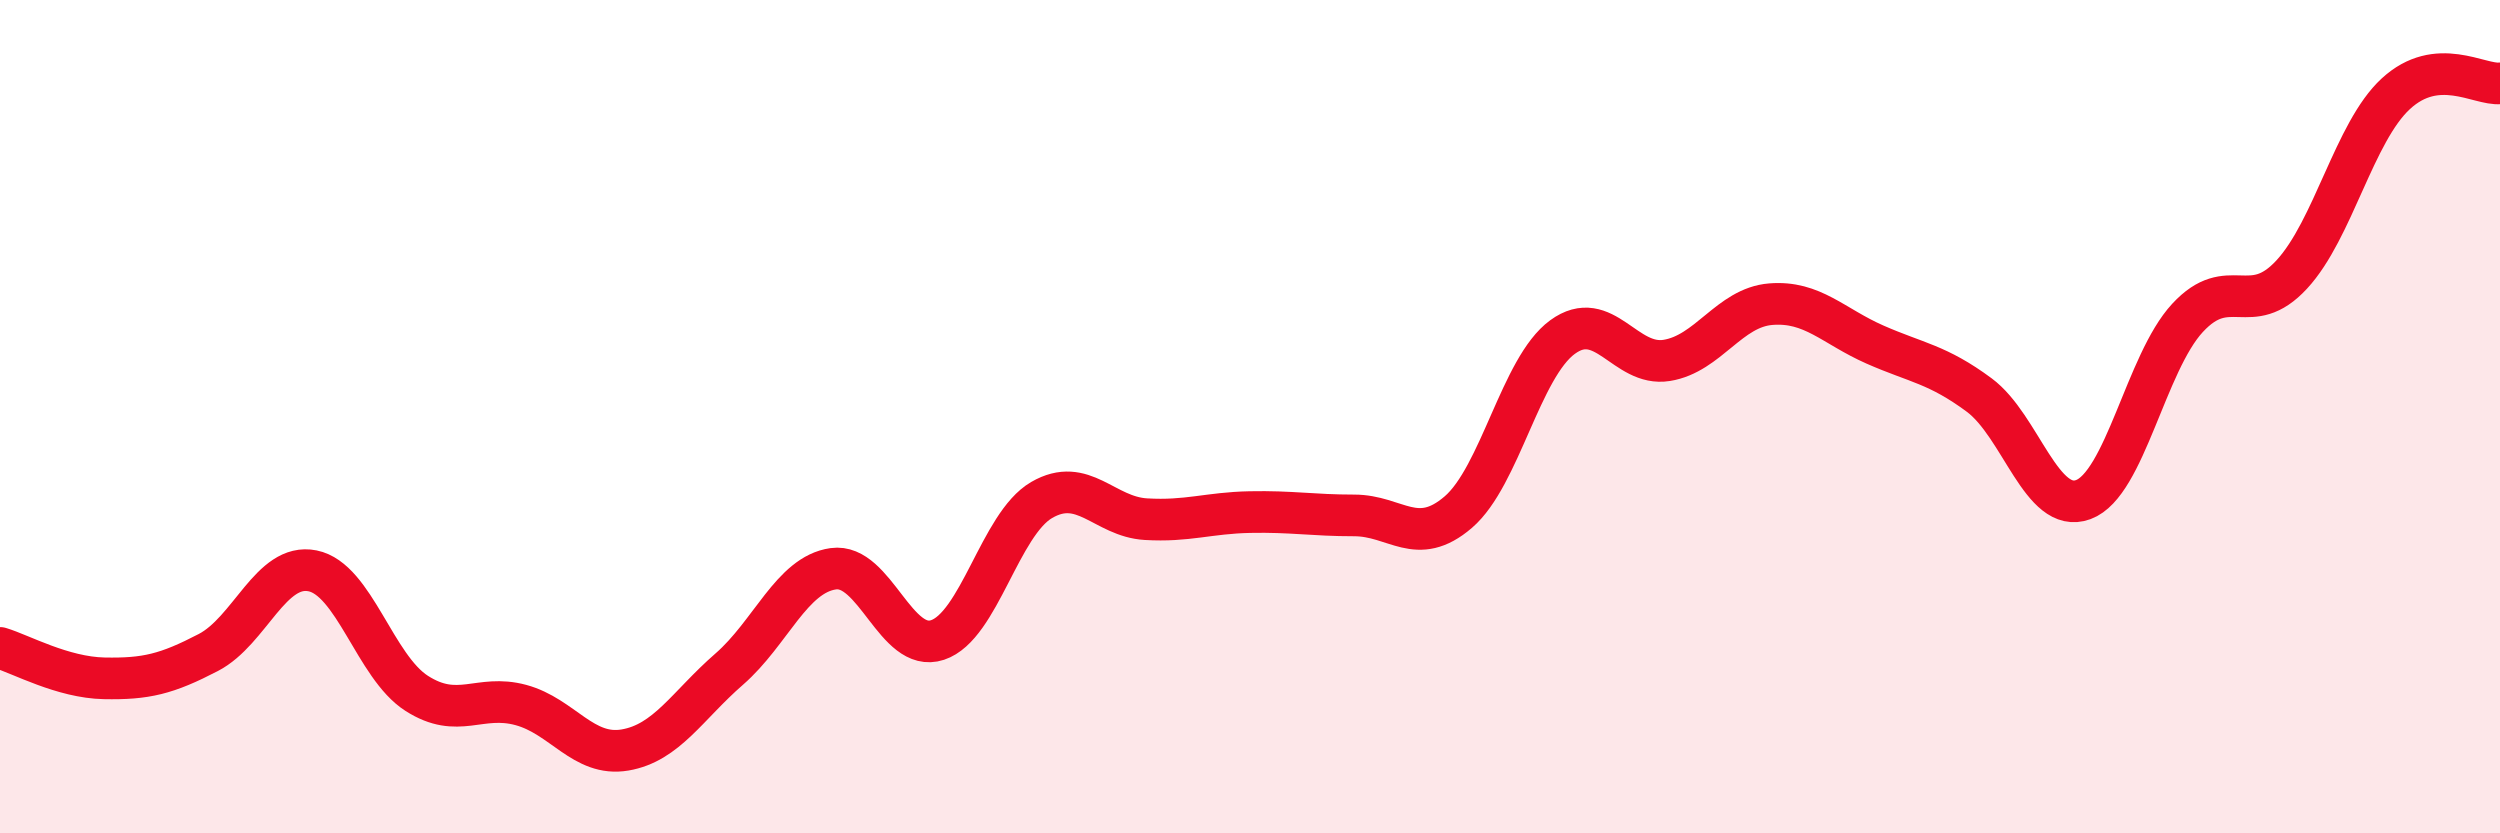
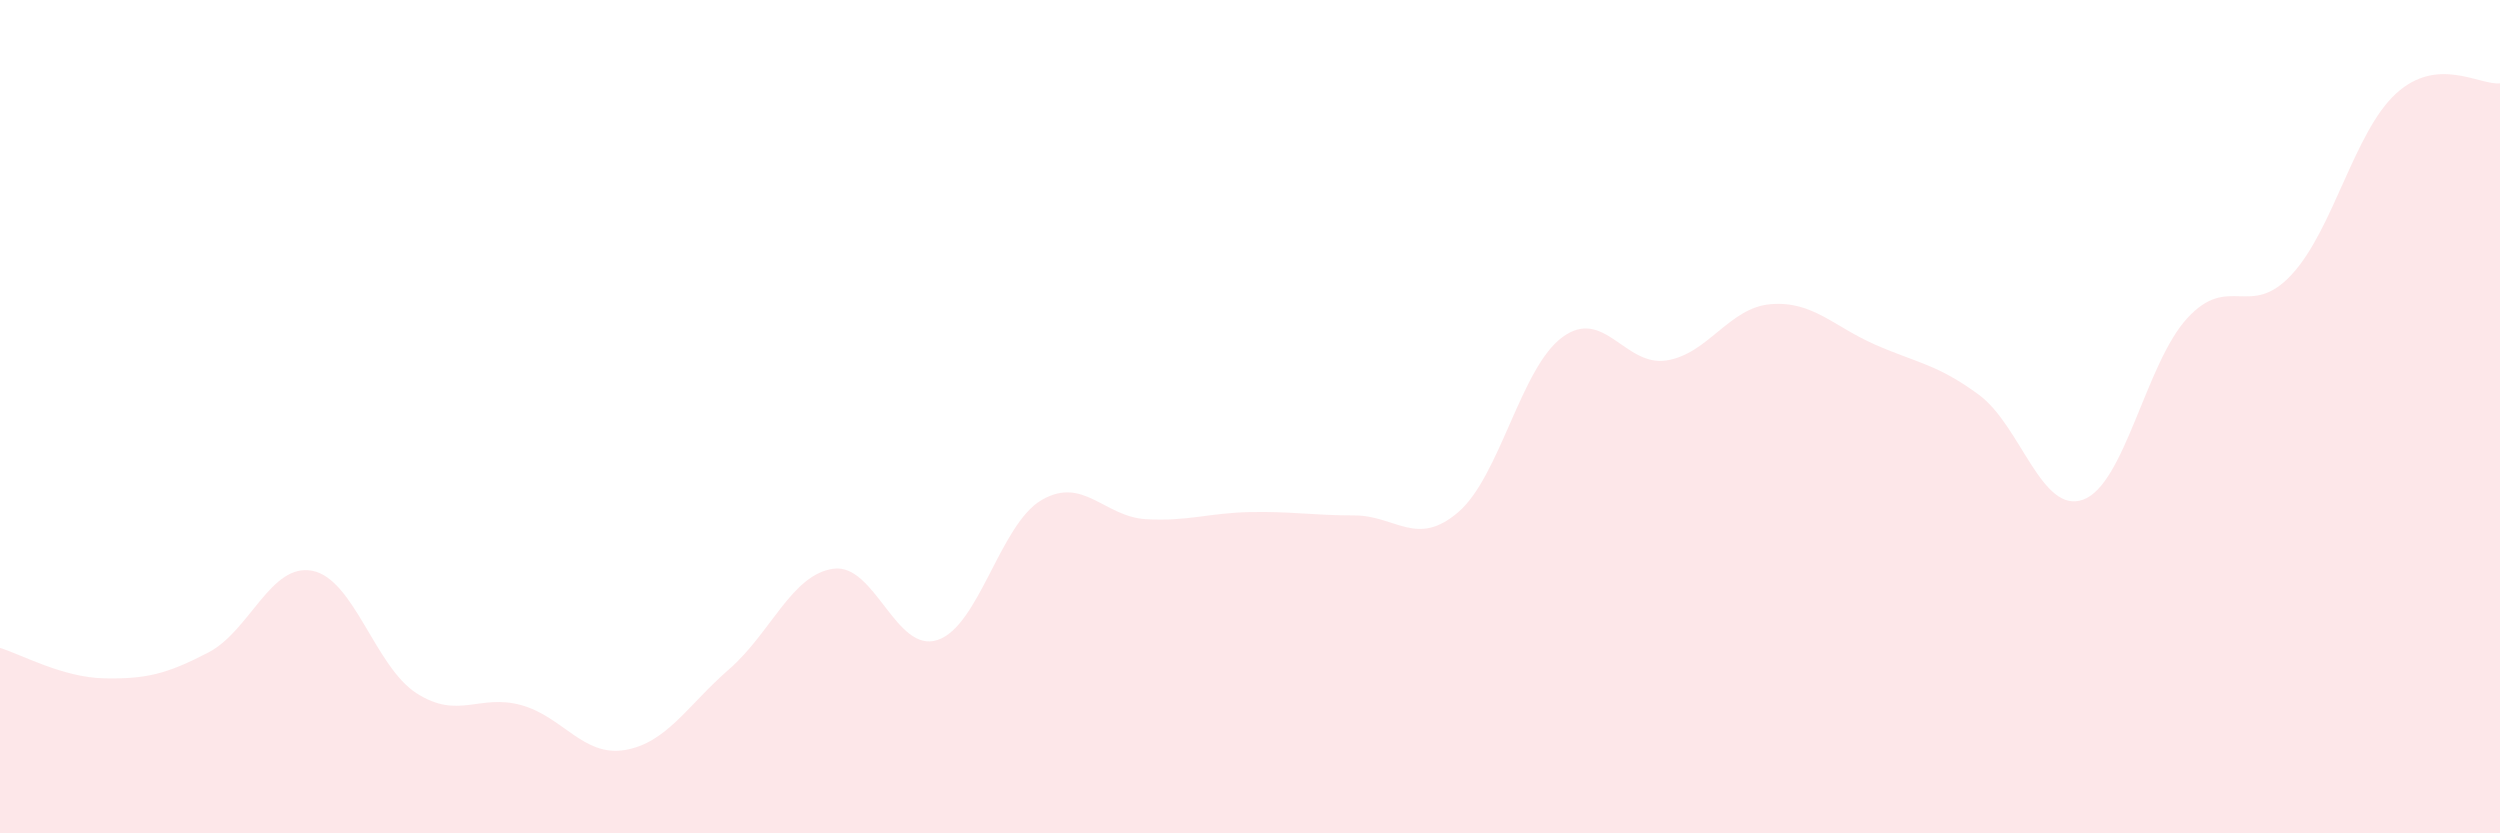
<svg xmlns="http://www.w3.org/2000/svg" width="60" height="20" viewBox="0 0 60 20">
  <path d="M 0,15.55 C 0.5,15.7 1.5,16.26 2.5,16.28 C 3.5,16.3 4,16.18 5,15.66 C 6,15.14 6.5,13.5 7.5,13.7 C 8.5,13.9 9,16 10,16.64 C 11,17.28 11.5,16.65 12.5,16.92 C 13.5,17.19 14,18.17 15,18 C 16,17.83 16.5,16.93 17.5,16.06 C 18.5,15.19 19,13.79 20,13.65 C 21,13.51 21.5,15.69 22.5,15.36 C 23.5,15.03 24,12.58 25,12 C 26,11.42 26.5,12.4 27.5,12.46 C 28.5,12.52 29,12.31 30,12.29 C 31,12.27 31.5,12.37 32.5,12.37 C 33.5,12.37 34,13.15 35,12.29 C 36,11.43 36.5,8.82 37.5,8.09 C 38.5,7.36 39,8.81 40,8.65 C 41,8.49 41.5,7.38 42.5,7.3 C 43.5,7.22 44,7.83 45,8.27 C 46,8.71 46.5,8.74 47.5,9.48 C 48.5,10.22 49,12.36 50,11.99 C 51,11.62 51.5,8.71 52.5,7.63 C 53.5,6.55 54,7.67 55,6.59 C 56,5.51 56.5,3.17 57.5,2.25 C 58.5,1.33 59.5,2.05 60,2L60 20L0 20Z" fill="#EB0A25" opacity="0.1" stroke-linecap="round" stroke-linejoin="round" />
-   <path d="M 0,15.55 C 0.5,15.7 1.5,16.26 2.5,16.28 C 3.5,16.3 4,16.18 5,15.66 C 6,15.14 6.5,13.5 7.5,13.7 C 8.5,13.9 9,16 10,16.64 C 11,17.28 11.5,16.65 12.5,16.92 C 13.5,17.19 14,18.17 15,18 C 16,17.83 16.5,16.93 17.5,16.06 C 18.5,15.19 19,13.79 20,13.65 C 21,13.51 21.5,15.69 22.5,15.36 C 23.5,15.03 24,12.58 25,12 C 26,11.42 26.5,12.4 27.5,12.46 C 28.5,12.52 29,12.31 30,12.29 C 31,12.27 31.5,12.37 32.5,12.37 C 33.5,12.37 34,13.15 35,12.29 C 36,11.43 36.5,8.82 37.5,8.09 C 38.5,7.36 39,8.81 40,8.65 C 41,8.49 41.5,7.38 42.5,7.3 C 43.5,7.22 44,7.83 45,8.27 C 46,8.71 46.5,8.74 47.5,9.48 C 48.5,10.22 49,12.36 50,11.99 C 51,11.62 51.5,8.71 52.5,7.63 C 53.5,6.55 54,7.67 55,6.59 C 56,5.51 56.5,3.17 57.5,2.25 C 58.5,1.33 59.5,2.05 60,2" stroke="#EB0A25" stroke-width="1" fill="none" stroke-linecap="round" stroke-linejoin="round" />
</svg>